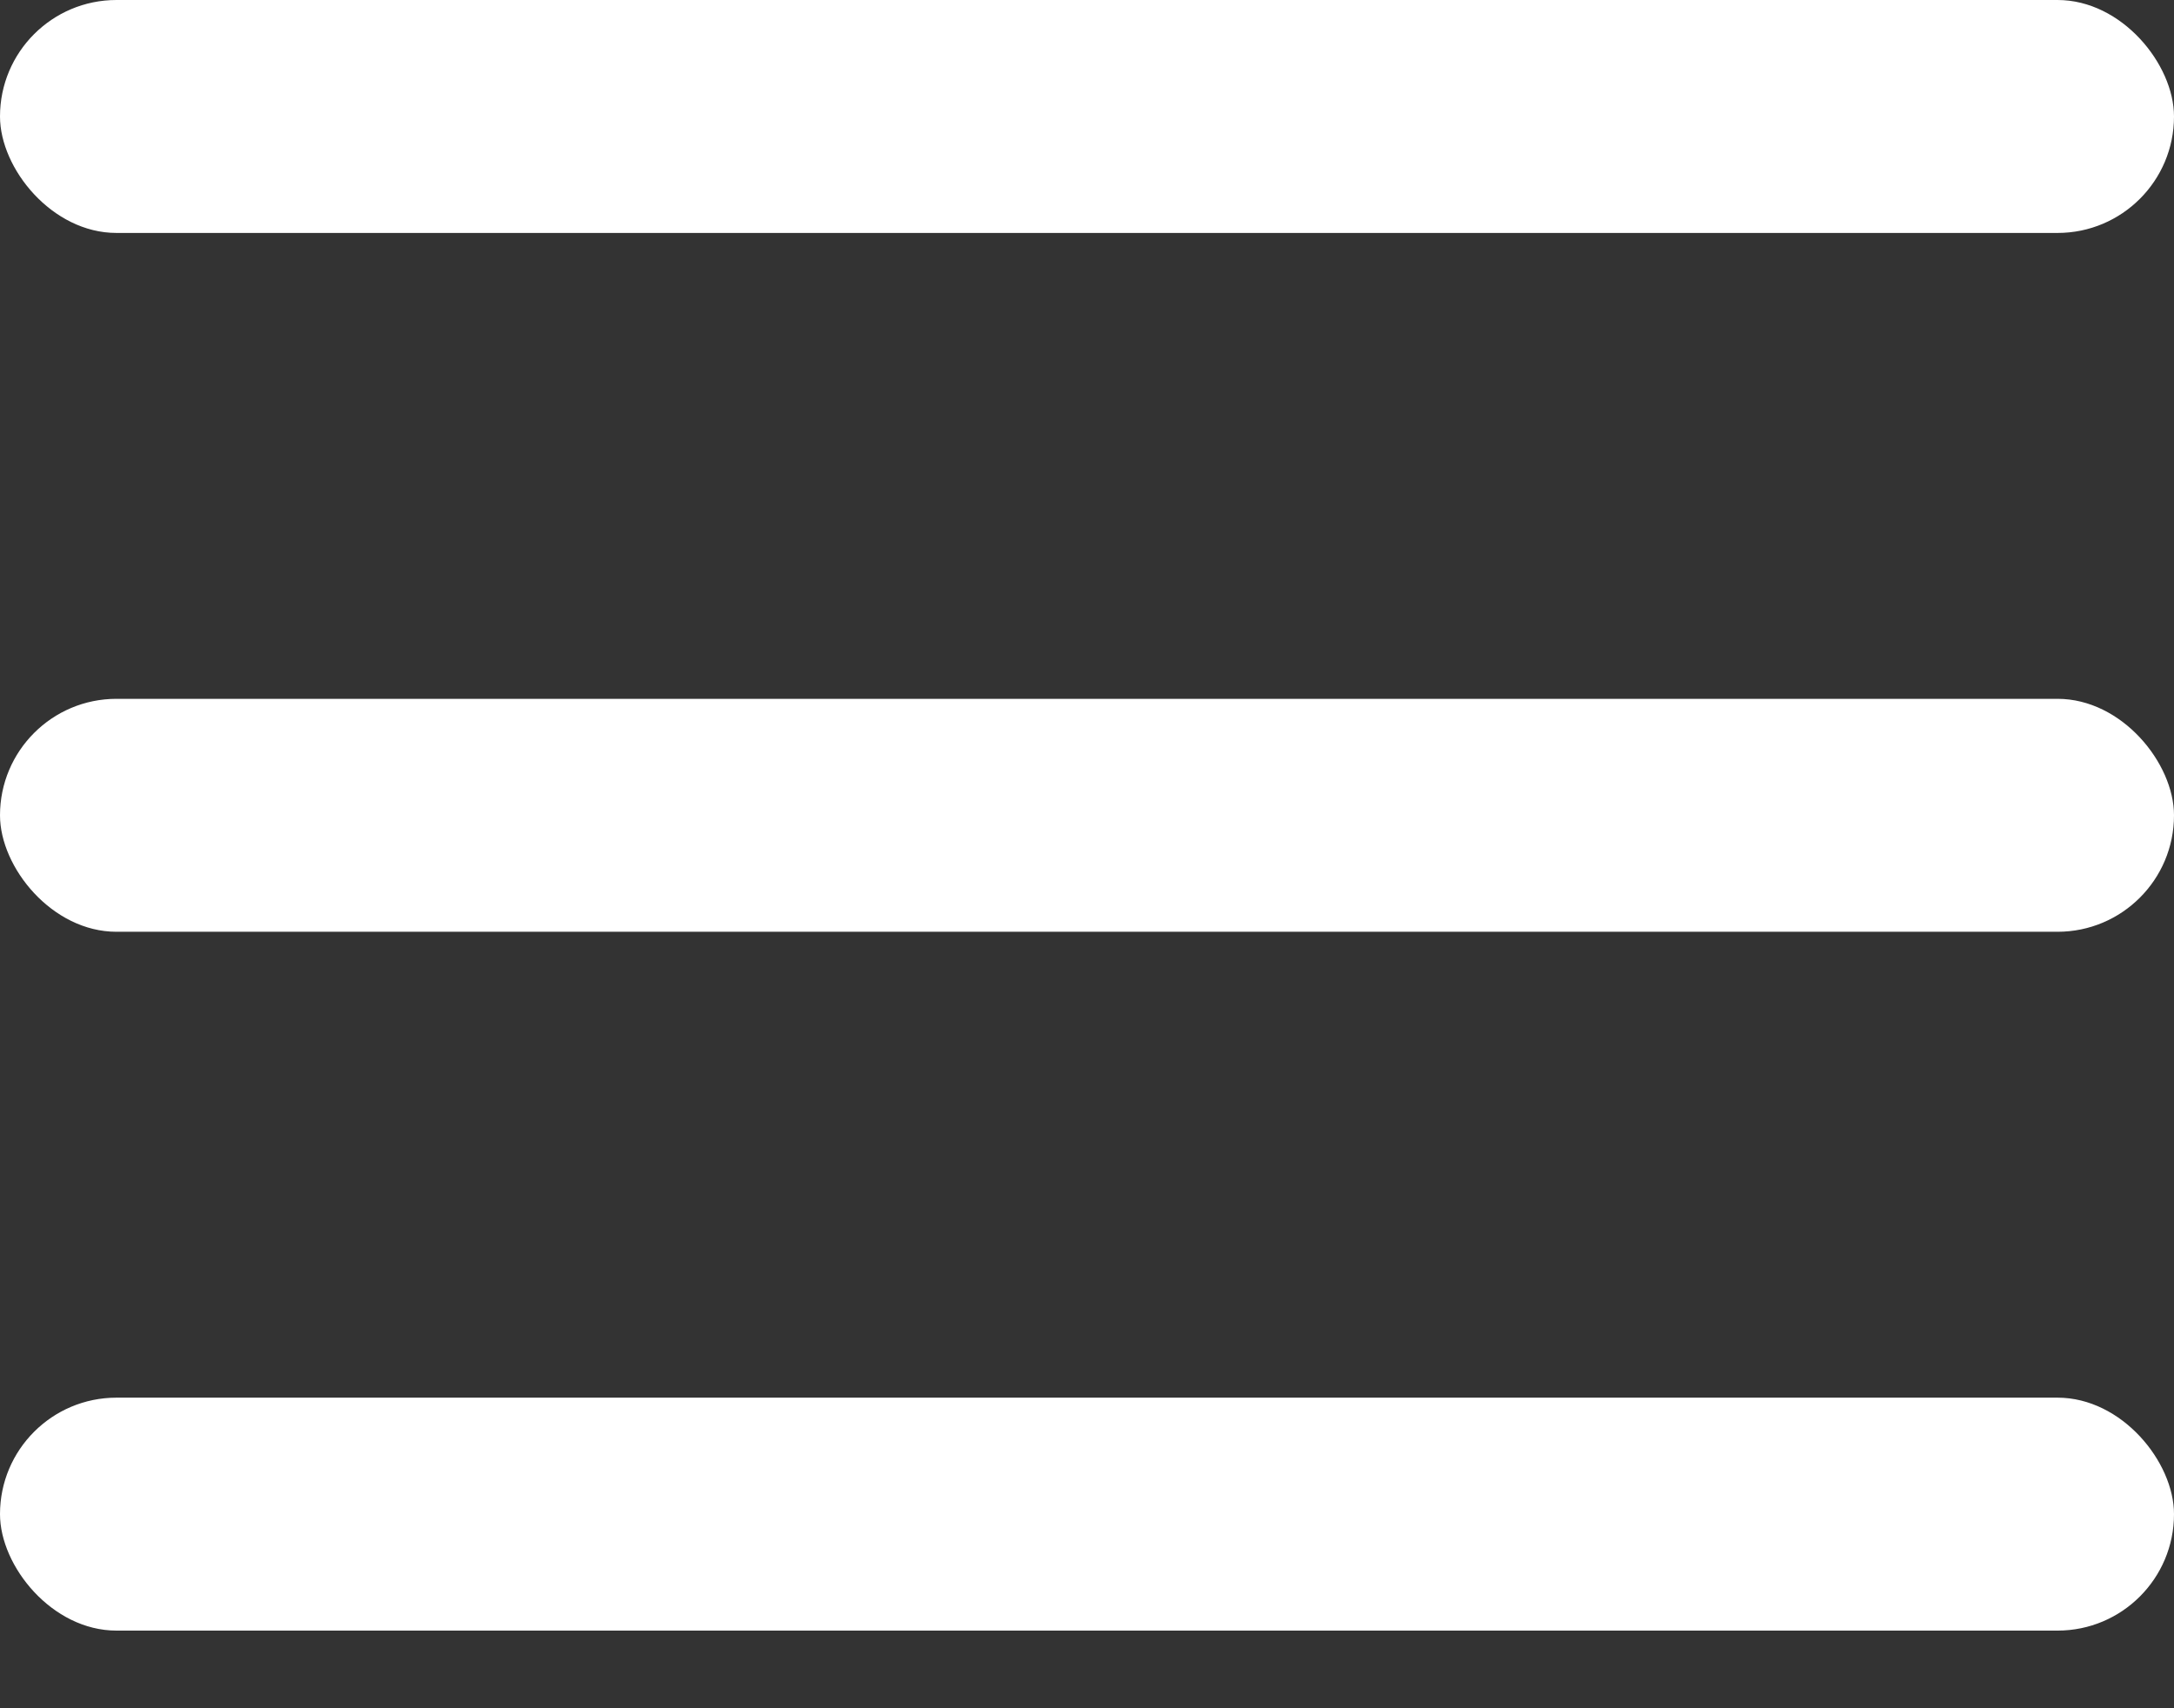
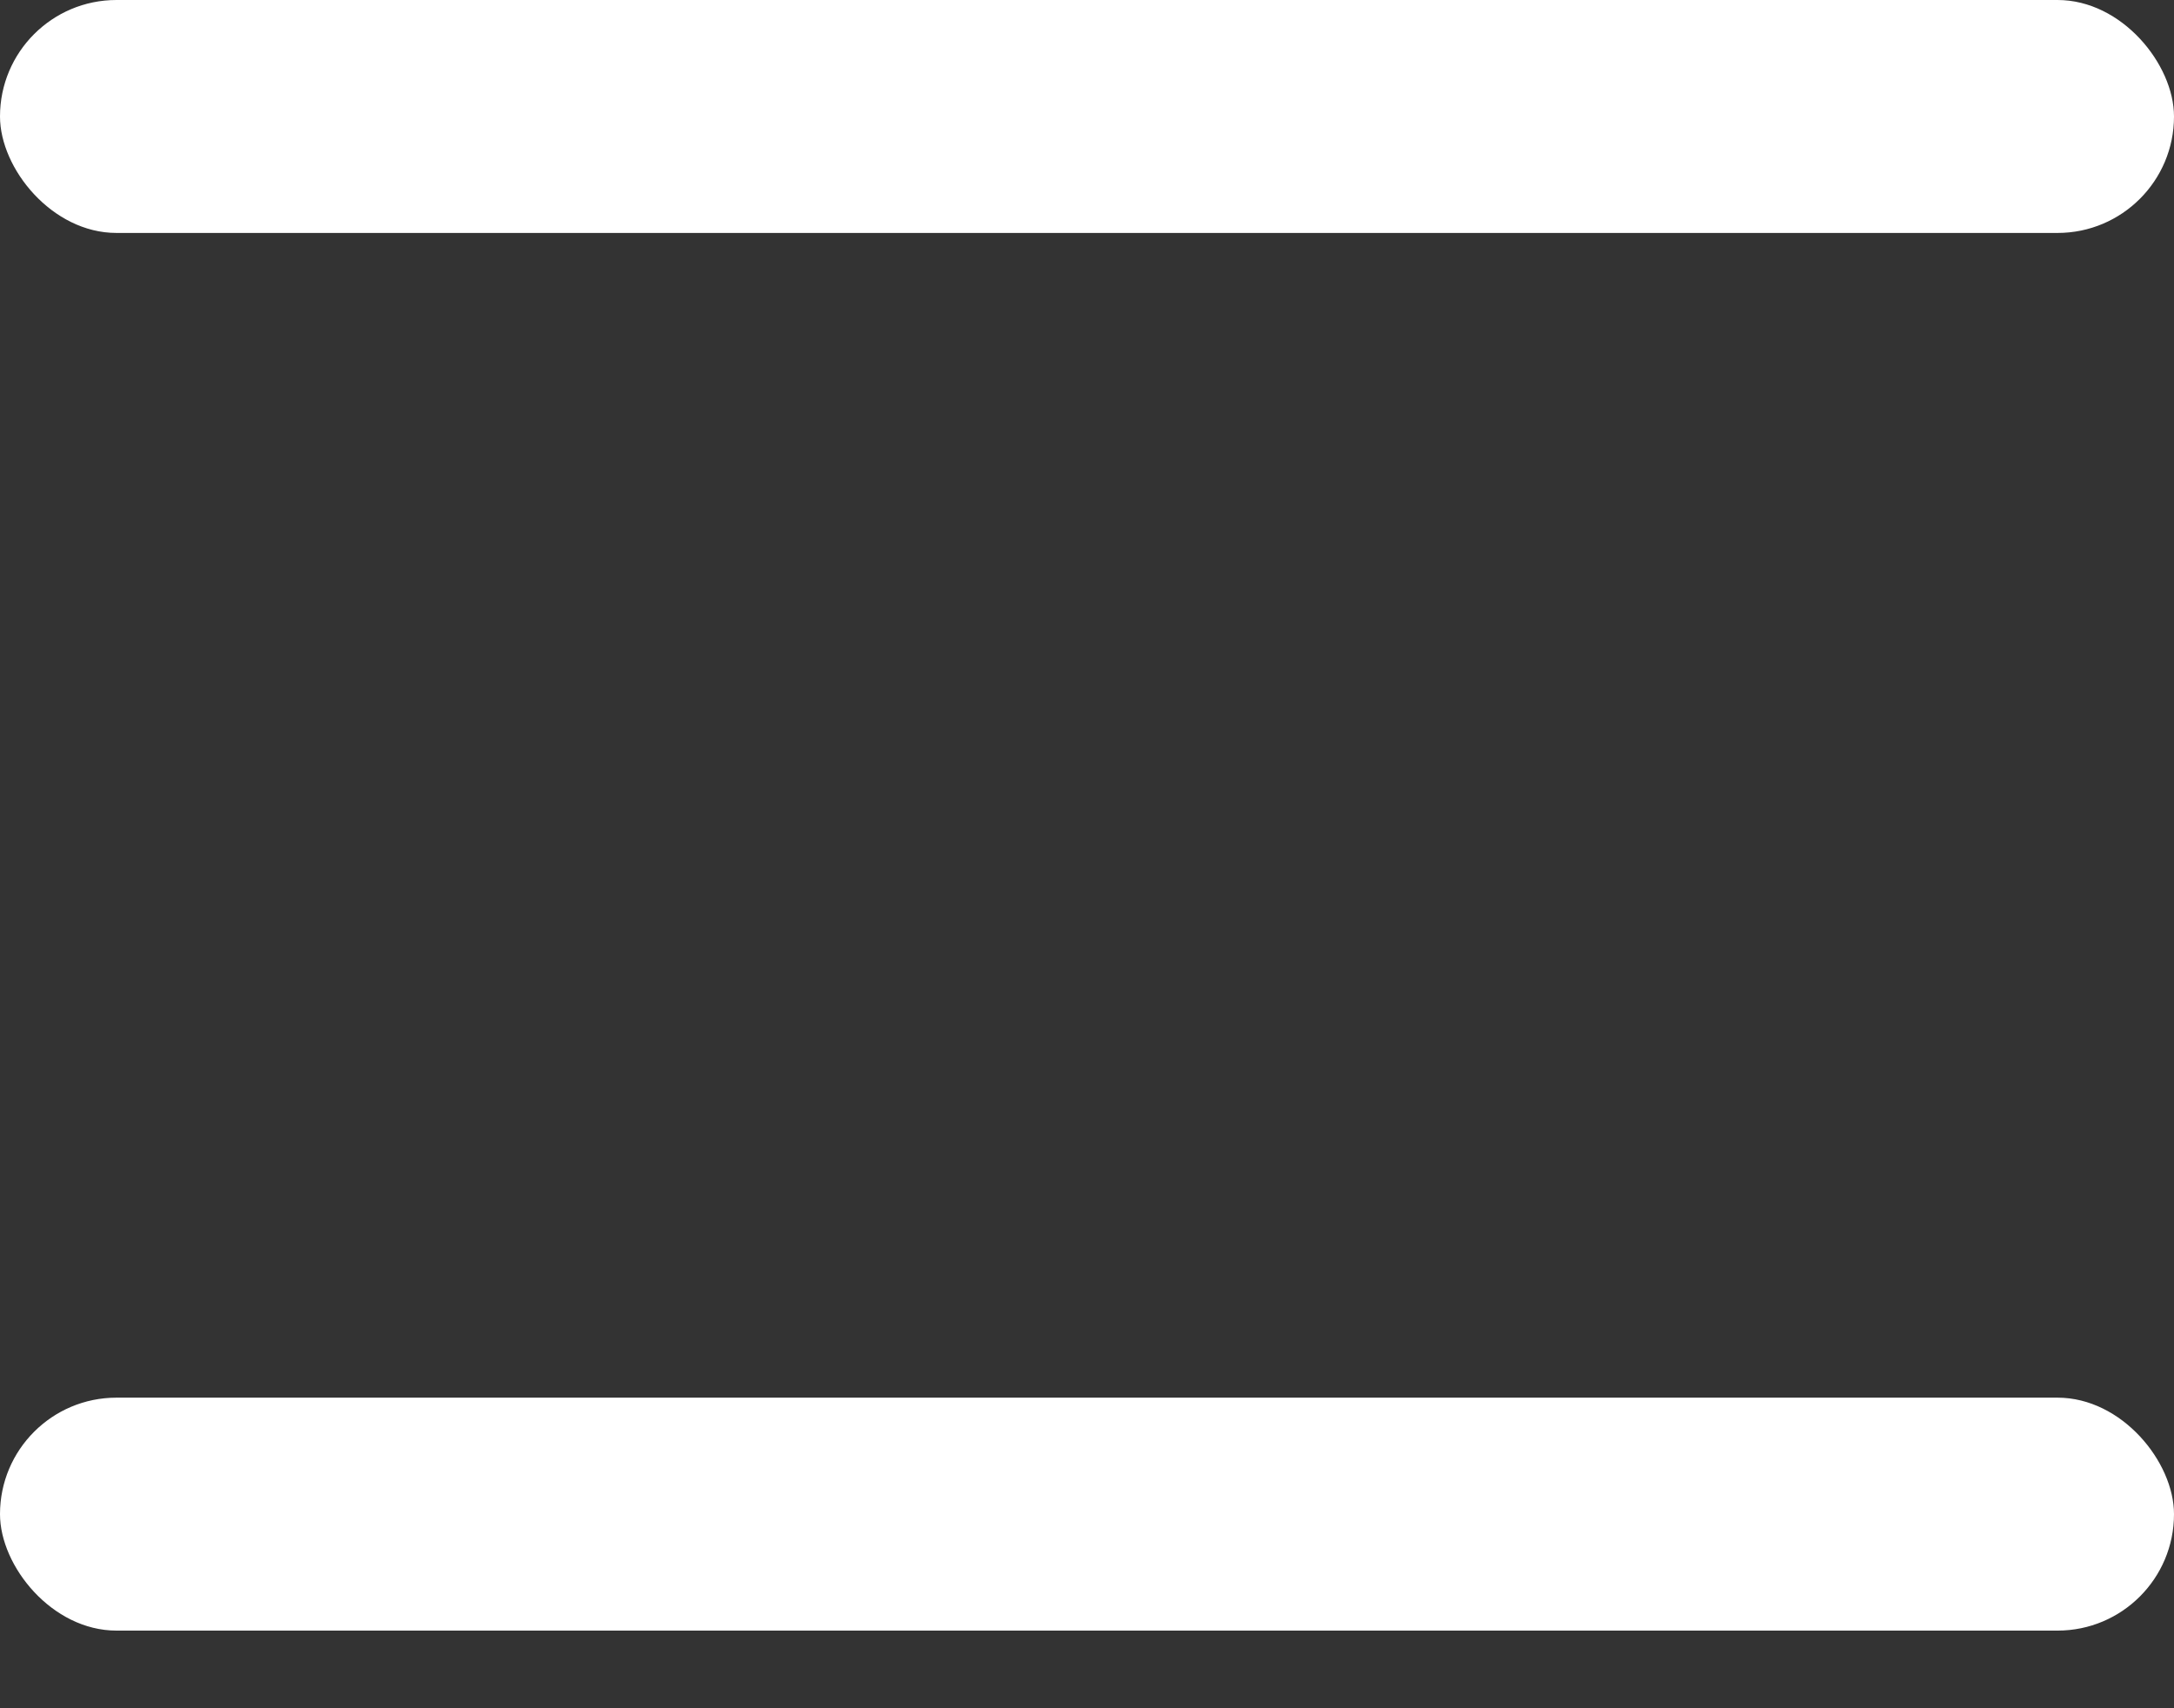
<svg xmlns="http://www.w3.org/2000/svg" width="14" height="11" viewBox="0 0 14 11" fill="none">
  <rect x="0" y="0" width="14" height="11" fill="#333333" stroke="none" />
  <rect width="14" height="1.5" rx="0.75" fill="white" />
  <rect y="9" width="14" height="1.5" rx="0.75" fill="white" />
-   <rect y="4.5" width="14" height="1.5" rx="0.75" fill="white" />
</svg>